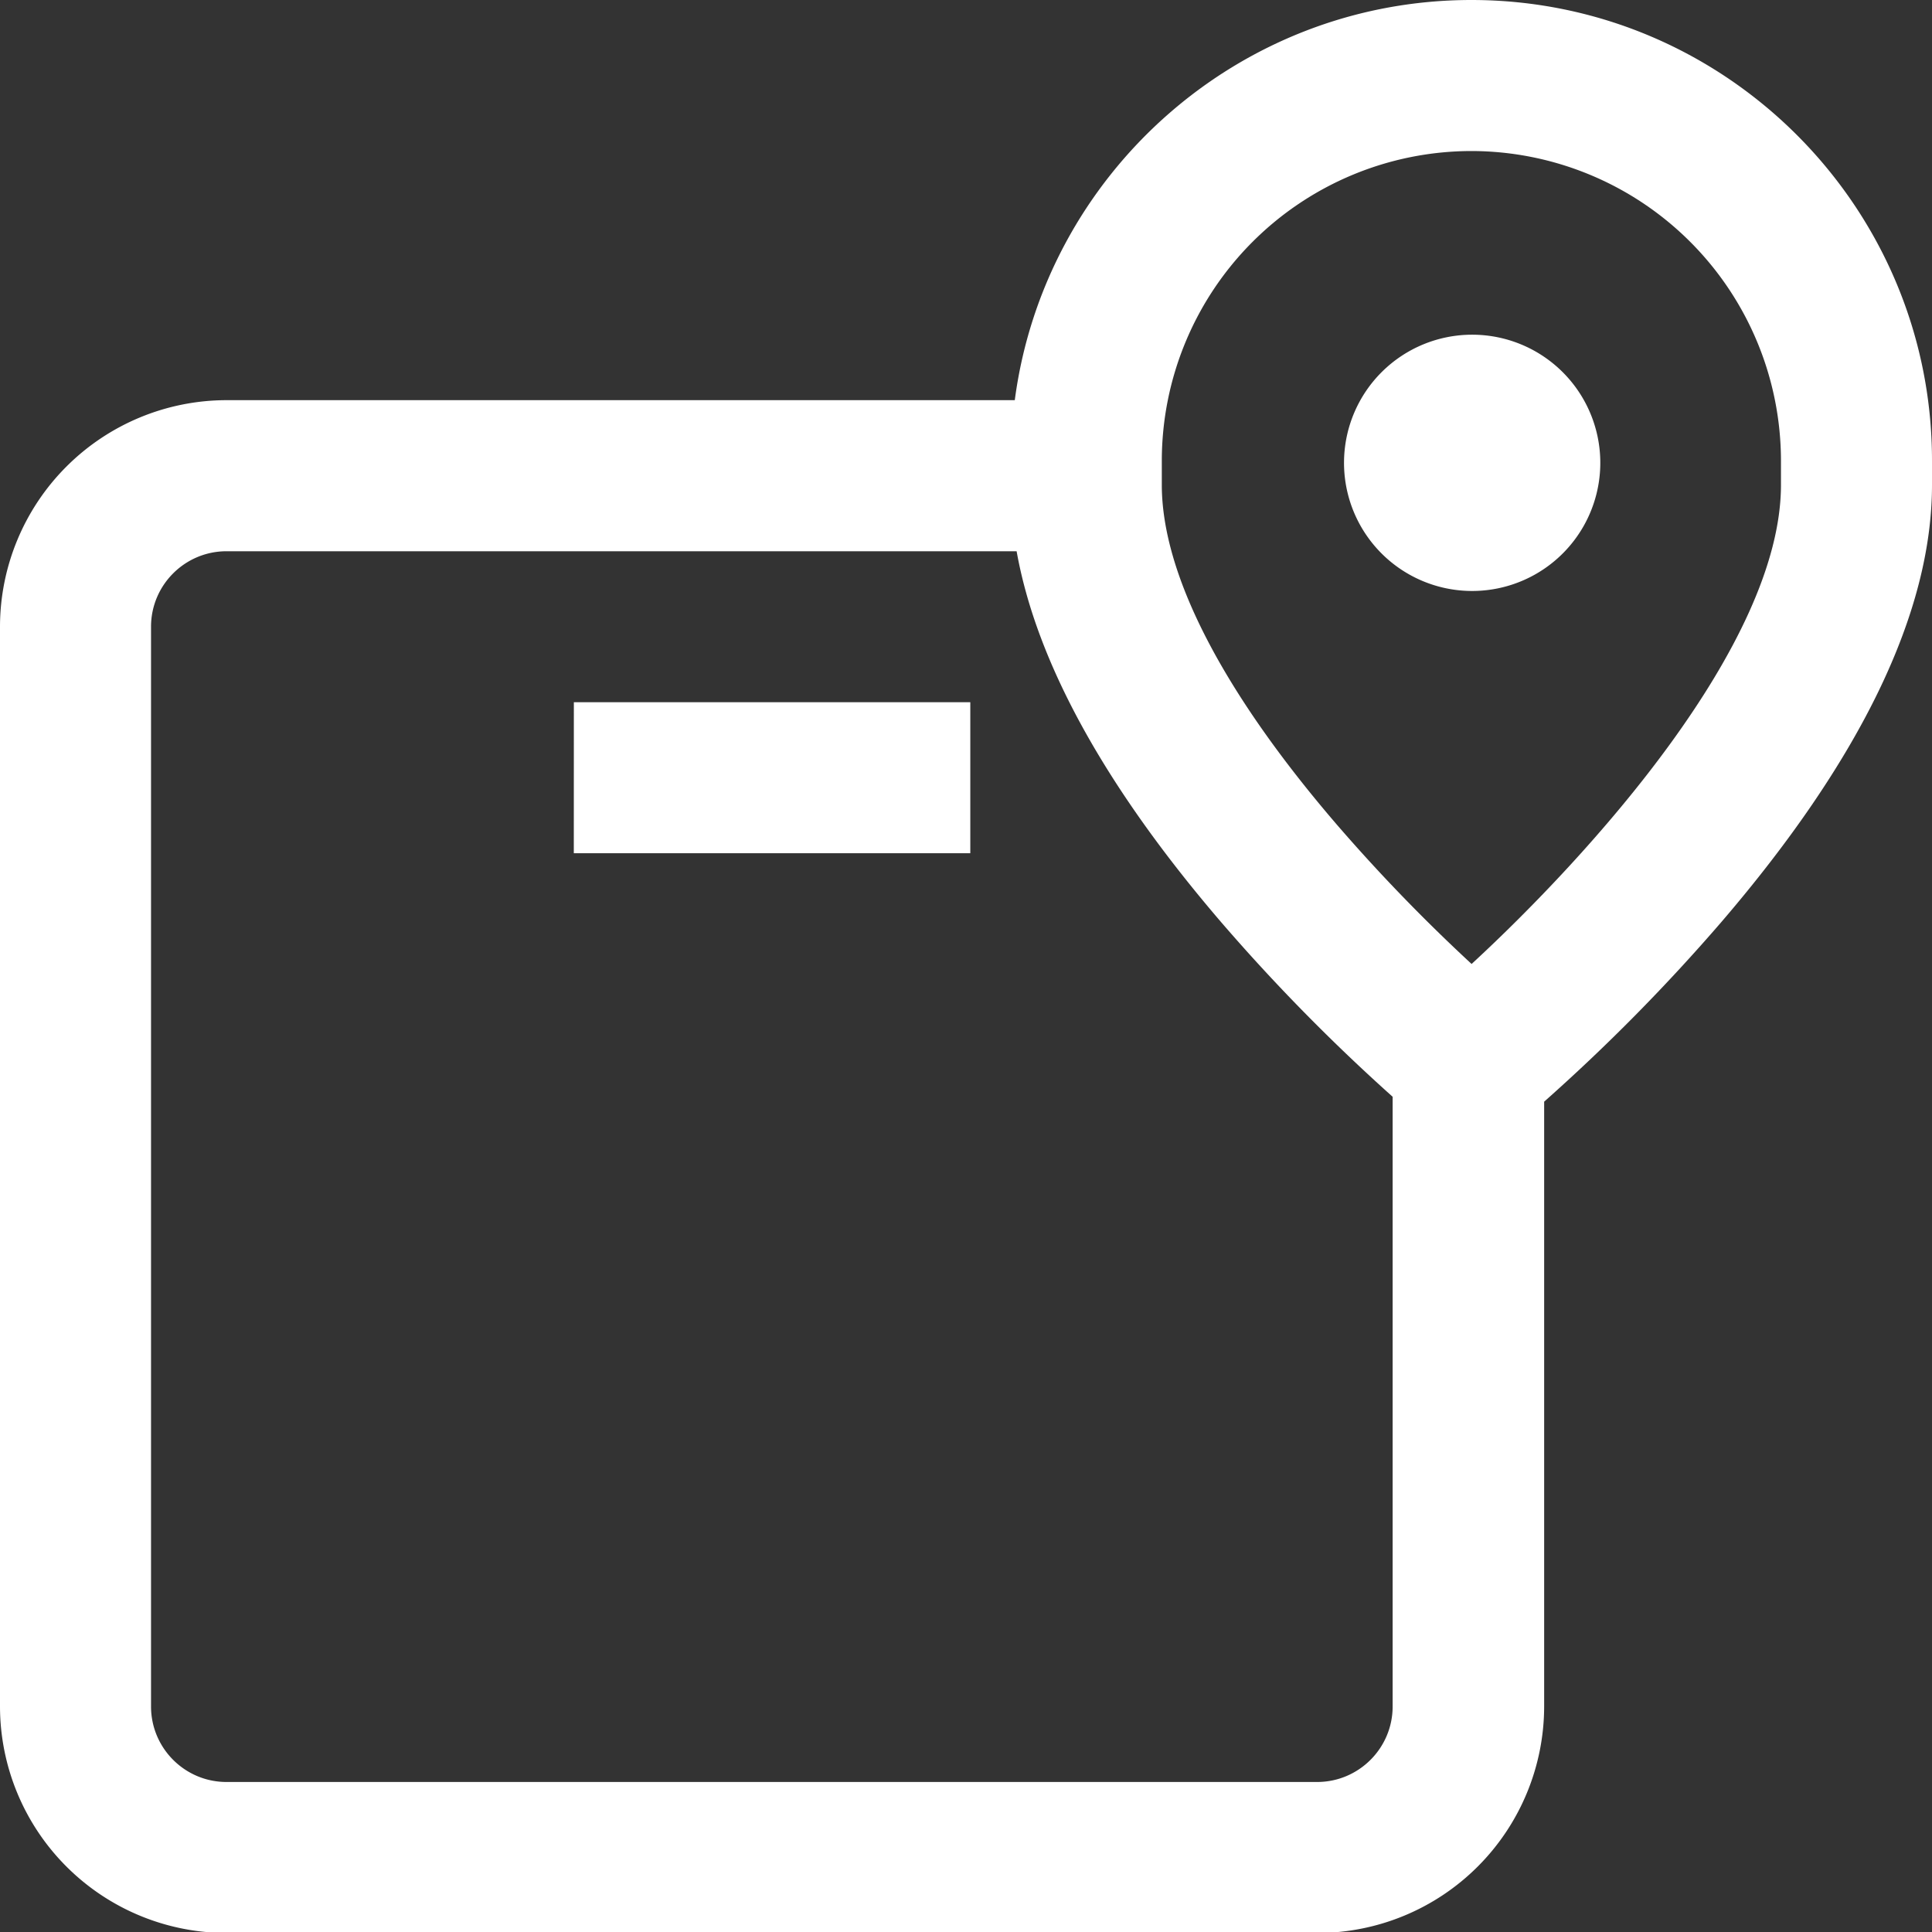
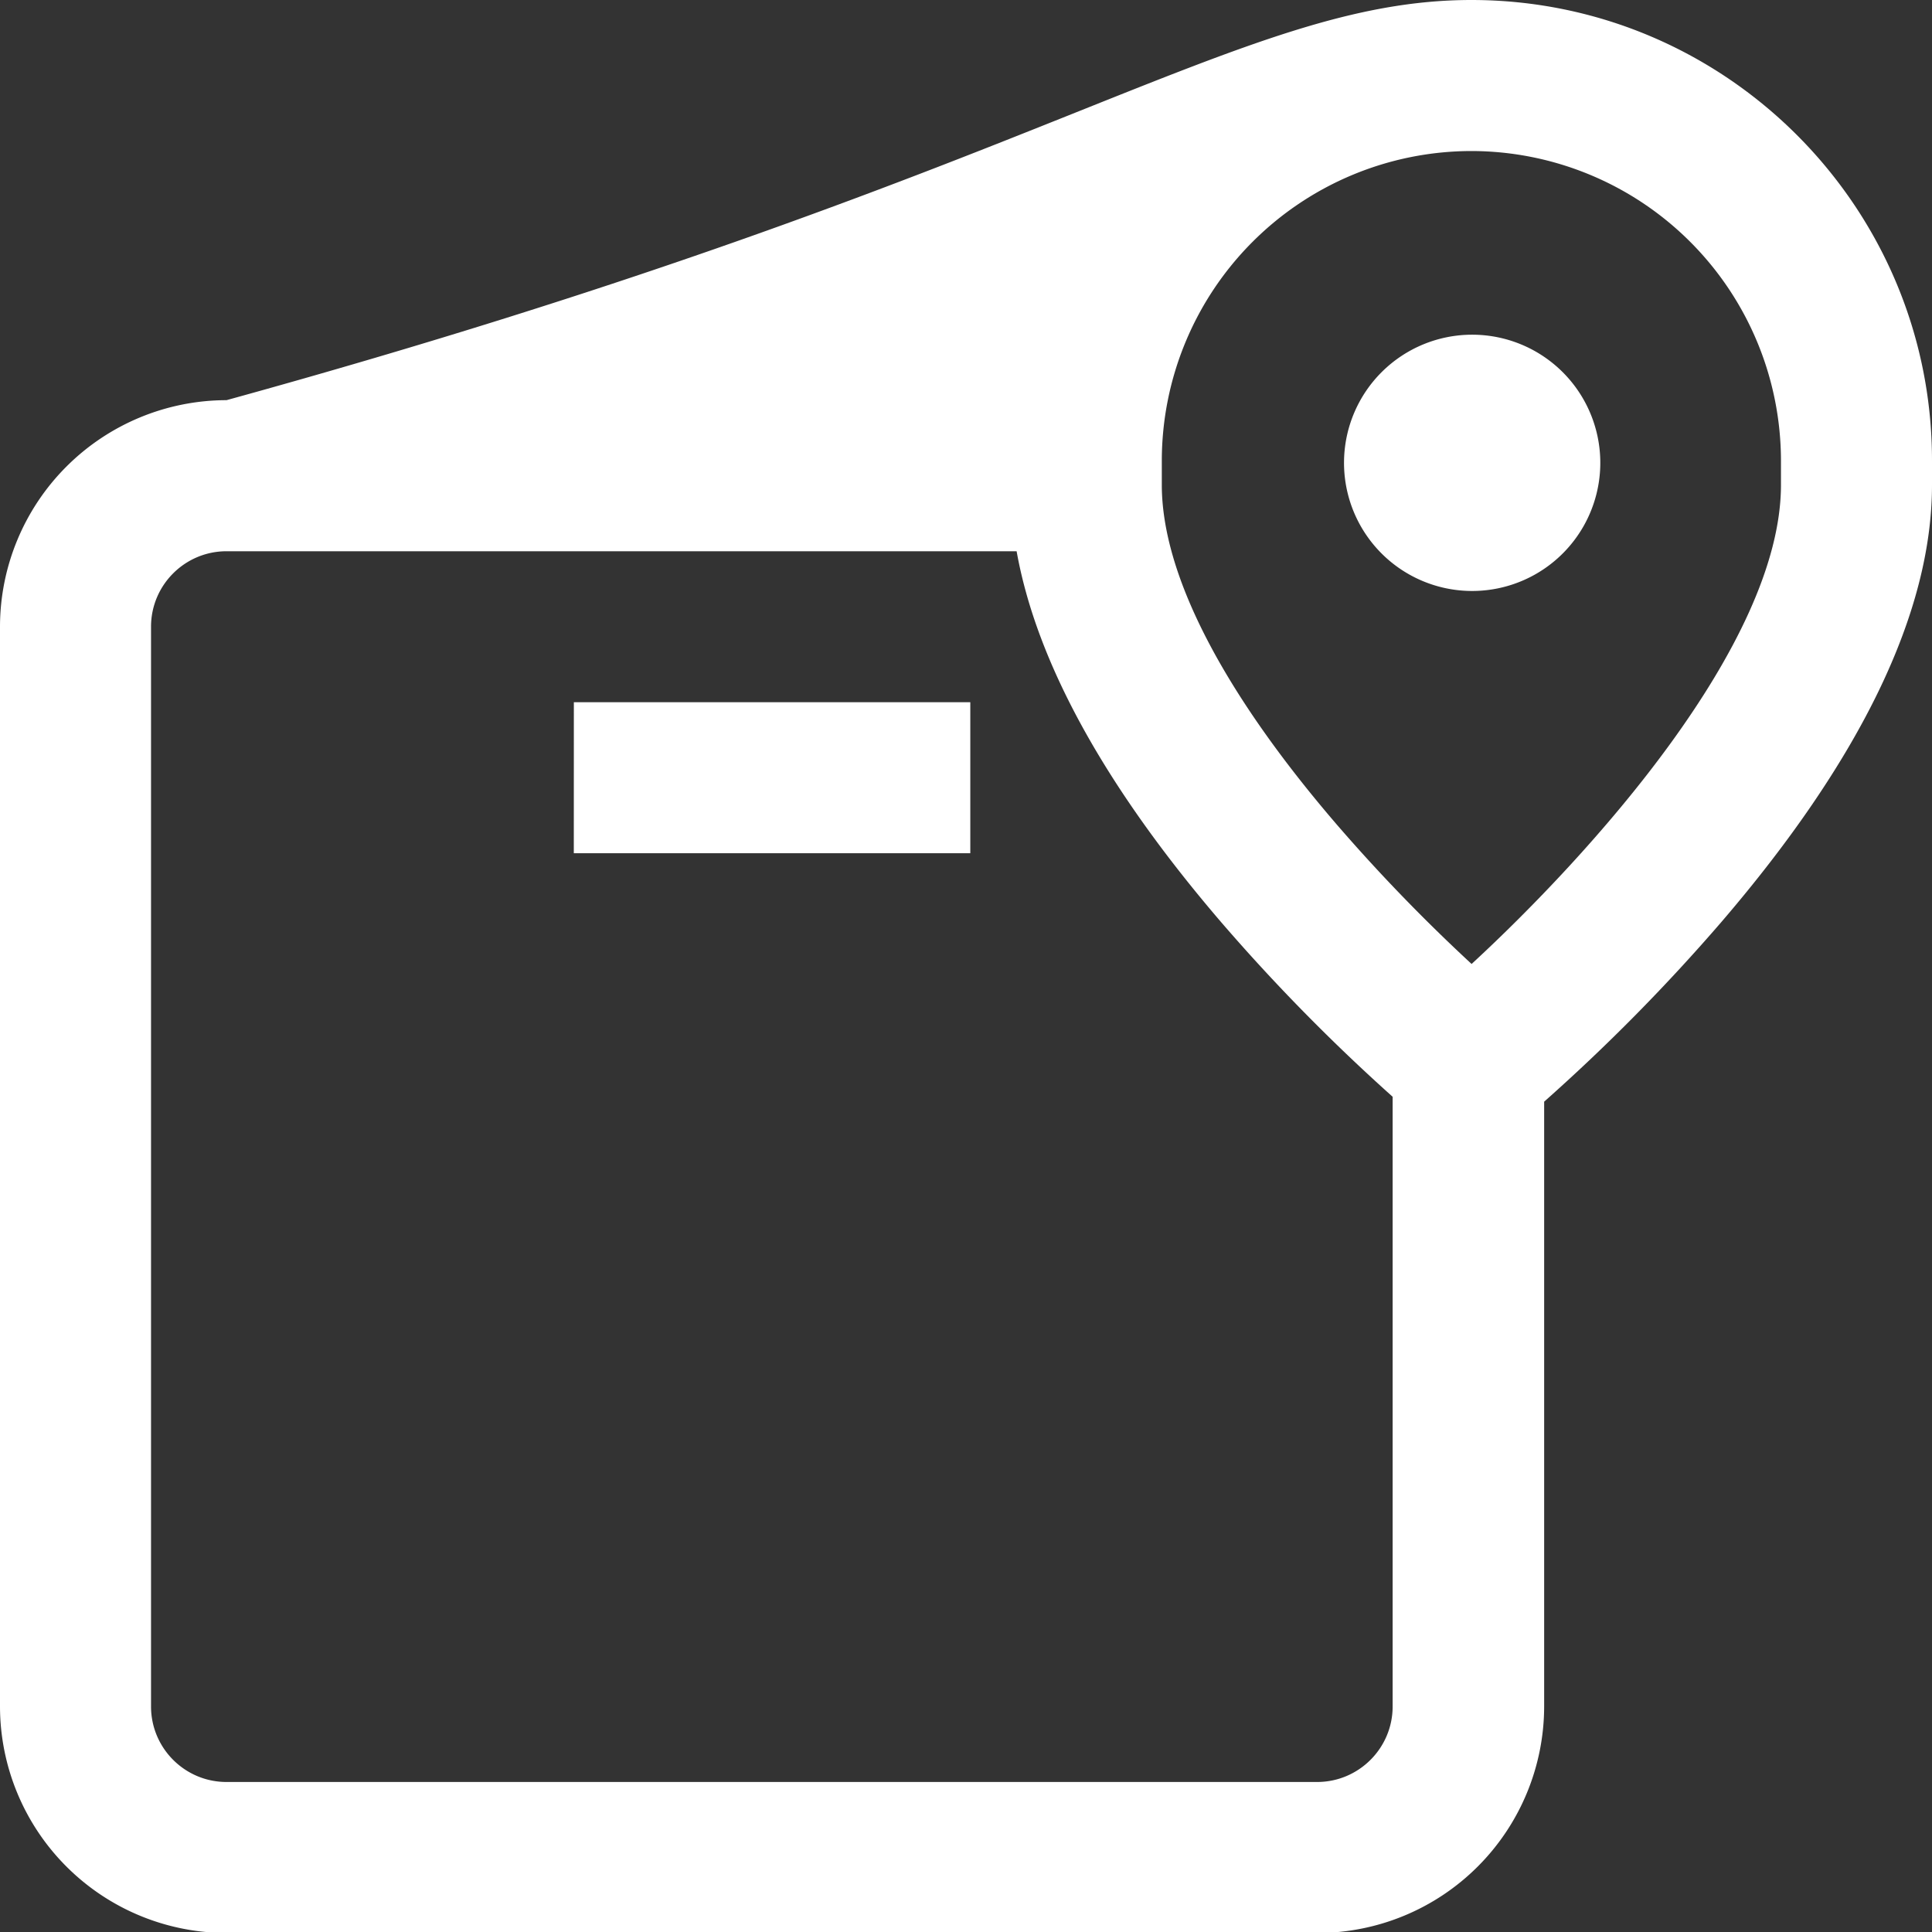
<svg xmlns="http://www.w3.org/2000/svg" xmlns:xlink="http://www.w3.org/1999/xlink" width="40" height="40">
  <rect width="100%" height="100%" fill="#333333" stroke="none" />
  <defs>
-     <path id="a" d="M64.881 32.539h8.208v3.126H64.88zm24.992-5.002a6.417 6.417 0 0 0-6.41-6.41 6.417 6.417 0 0 0-6.409 6.41v.502c0 1.84 1.248 4.267 3.61 7.018a35.95 35.95 0 0 0 2.804 2.901c2.414-2.227 6.405-6.605 6.405-9.919zm-8.04 25.794V40.707a39.152 39.152 0 0 1-3.55-3.614c-2.405-2.803-3.824-5.379-4.235-7.68H57.689c-.861 0-1.562.7-1.562 1.562v22.356c0 .862.7 1.563 1.562 1.563H80.27c.862 0 1.563-.701 1.563-1.563zM93 27.537v.502c0 2.635-1.468 5.68-4.364 9.054a39.115 39.115 0 0 1-3.666 3.716V53.33a4.695 4.695 0 0 1-4.69 4.69H57.69A4.695 4.695 0 0 1 53 53.33V30.975a4.695 4.695 0 0 1 4.69-4.69h16.32C74.624 21.617 78.63 18 83.464 18 88.722 18 93 22.278 93 27.537zm-6.868-.006a2.653 2.653 0 1 1-5.305 0 2.653 2.653 0 0 1 5.305 0z" />
+     <path id="a" d="M64.881 32.539h8.208v3.126H64.88zm24.992-5.002a6.417 6.417 0 0 0-6.41-6.41 6.417 6.417 0 0 0-6.409 6.41v.502c0 1.84 1.248 4.267 3.61 7.018a35.95 35.95 0 0 0 2.804 2.901c2.414-2.227 6.405-6.605 6.405-9.919zm-8.04 25.794V40.707a39.152 39.152 0 0 1-3.55-3.614c-2.405-2.803-3.824-5.379-4.235-7.68H57.689c-.861 0-1.562.7-1.562 1.562v22.356c0 .862.7 1.563 1.562 1.563H80.27c.862 0 1.563-.701 1.563-1.563zM93 27.537v.502c0 2.635-1.468 5.68-4.364 9.054a39.115 39.115 0 0 1-3.666 3.716V53.33a4.695 4.695 0 0 1-4.69 4.69H57.69A4.695 4.695 0 0 1 53 53.33V30.975a4.695 4.695 0 0 1 4.69-4.69C74.624 21.617 78.63 18 83.464 18 88.722 18 93 22.278 93 27.537zm-6.868-.006a2.653 2.653 0 1 1-5.305 0 2.653 2.653 0 0 1 5.305 0z" />
  </defs>
  <use fill="#fff" xlink:href="#a" transform="translate(-53 -18)" />
</svg>